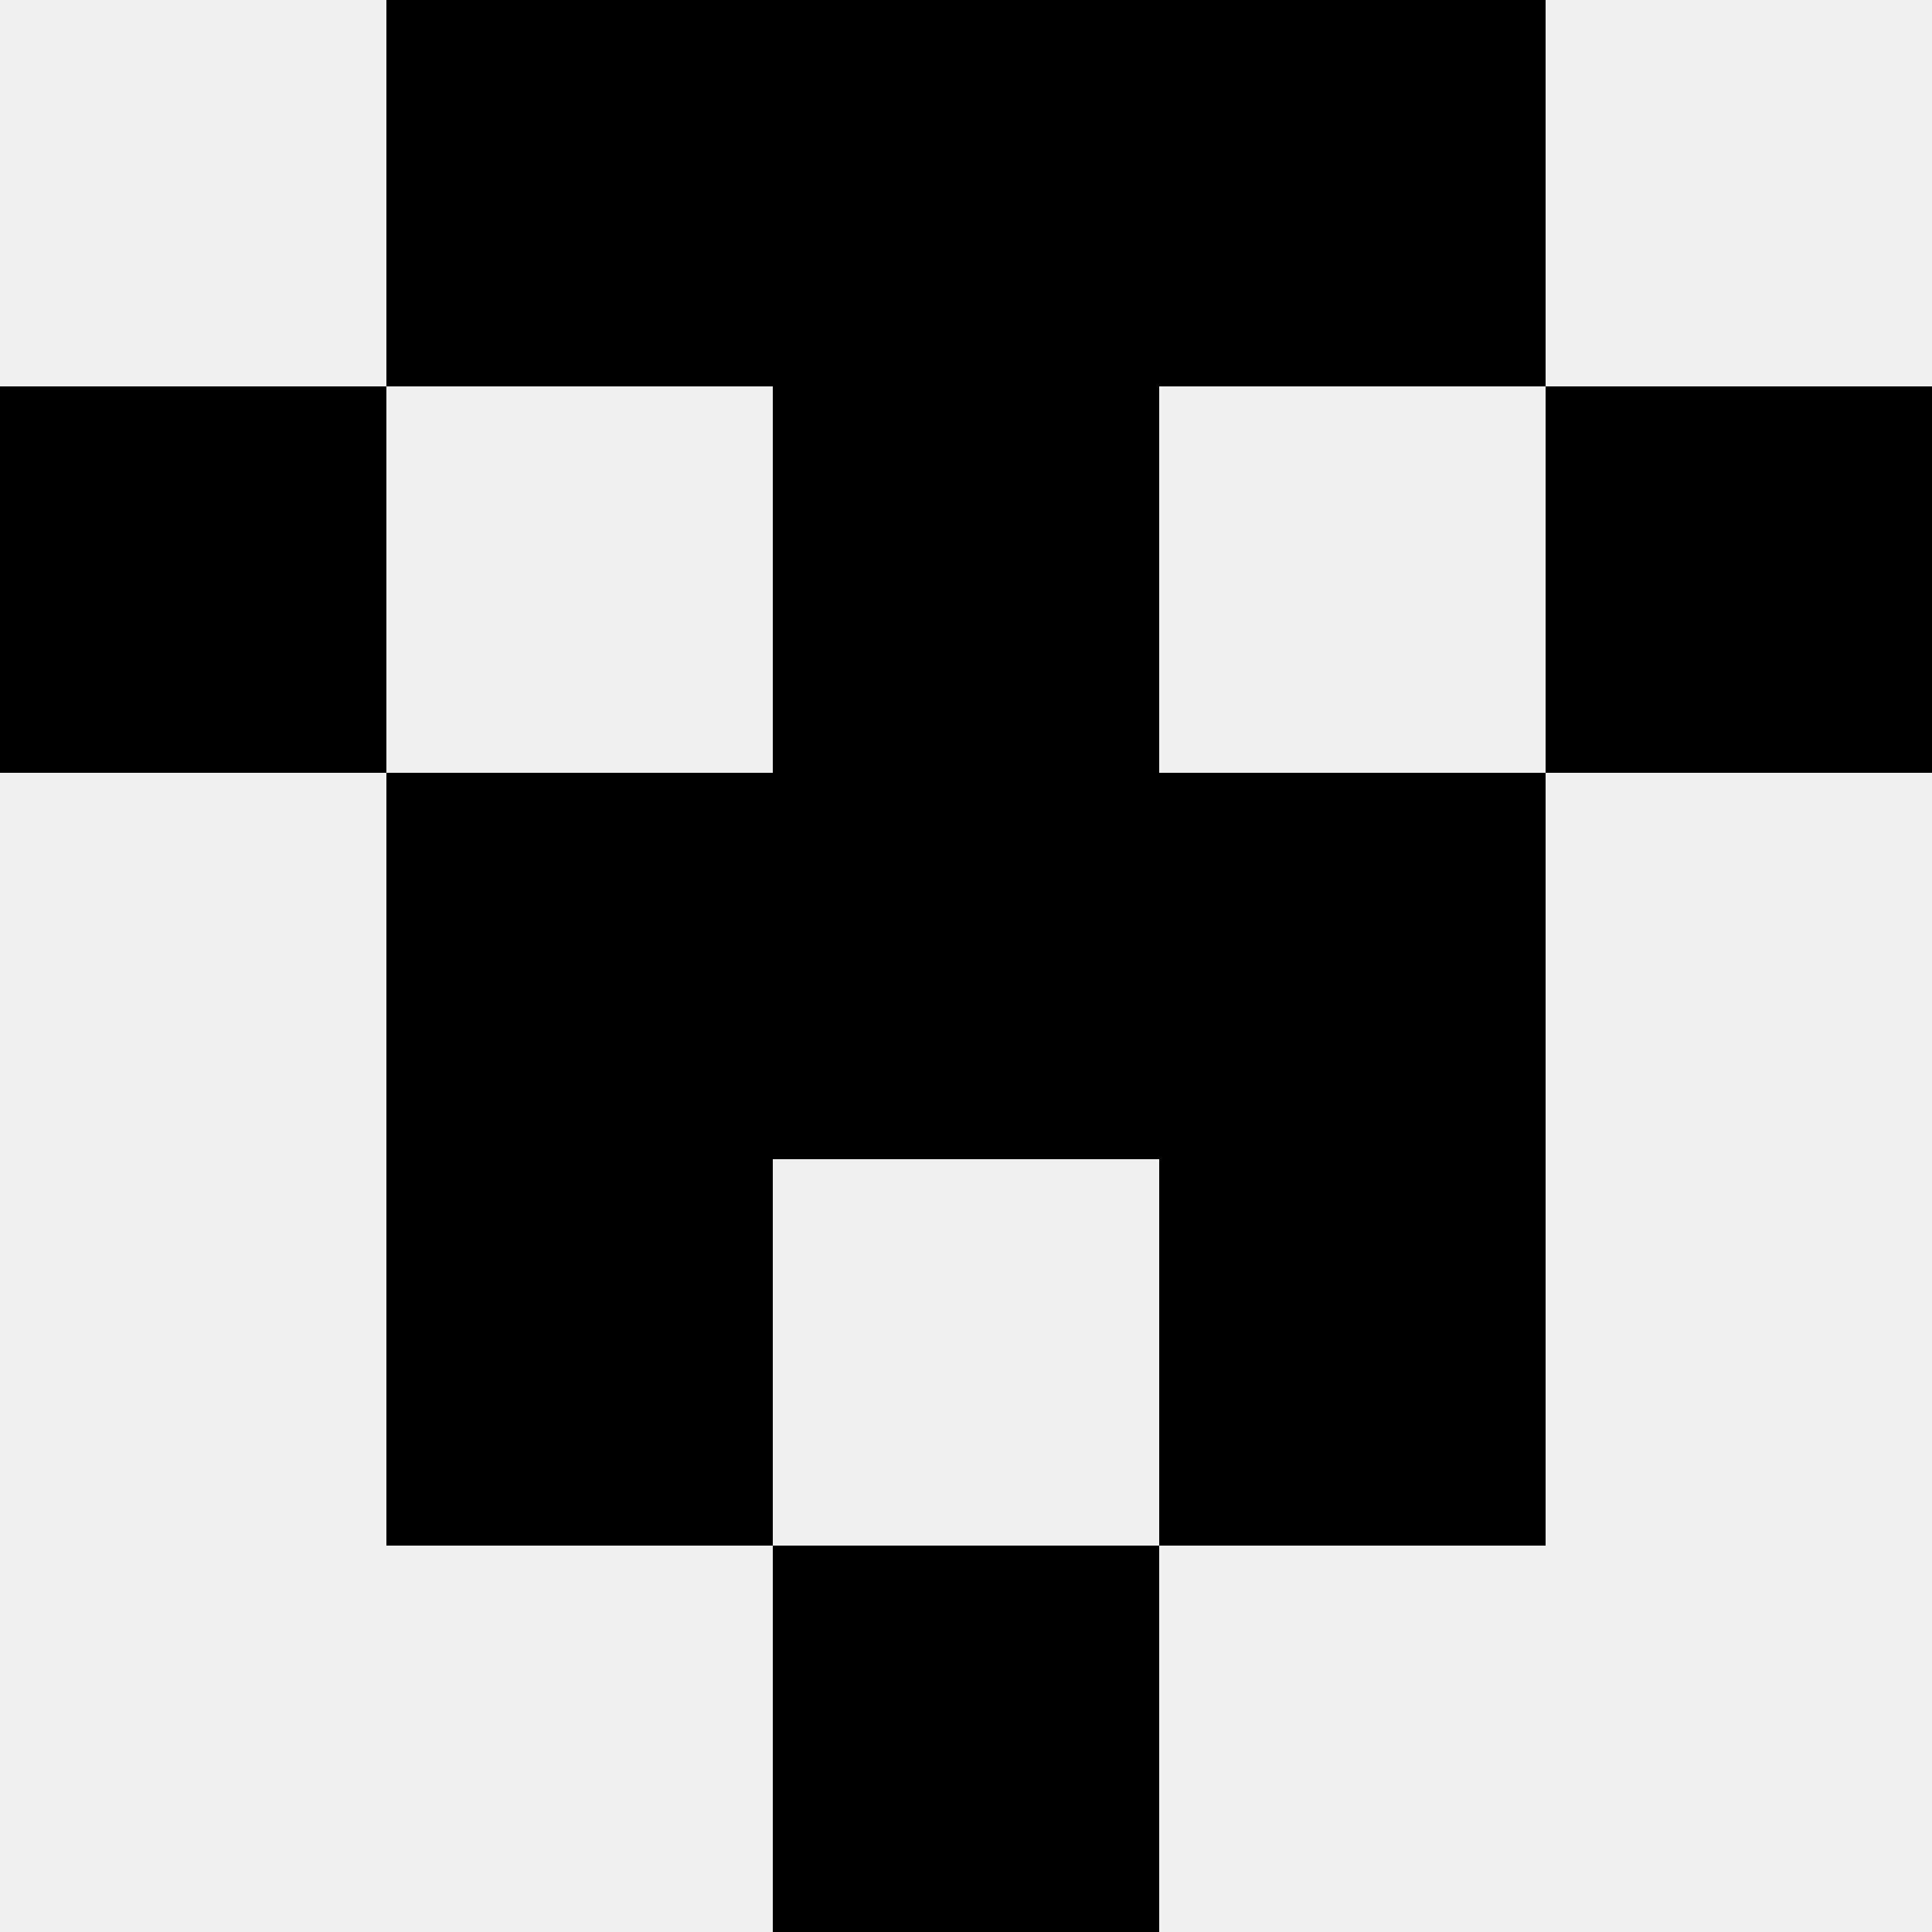
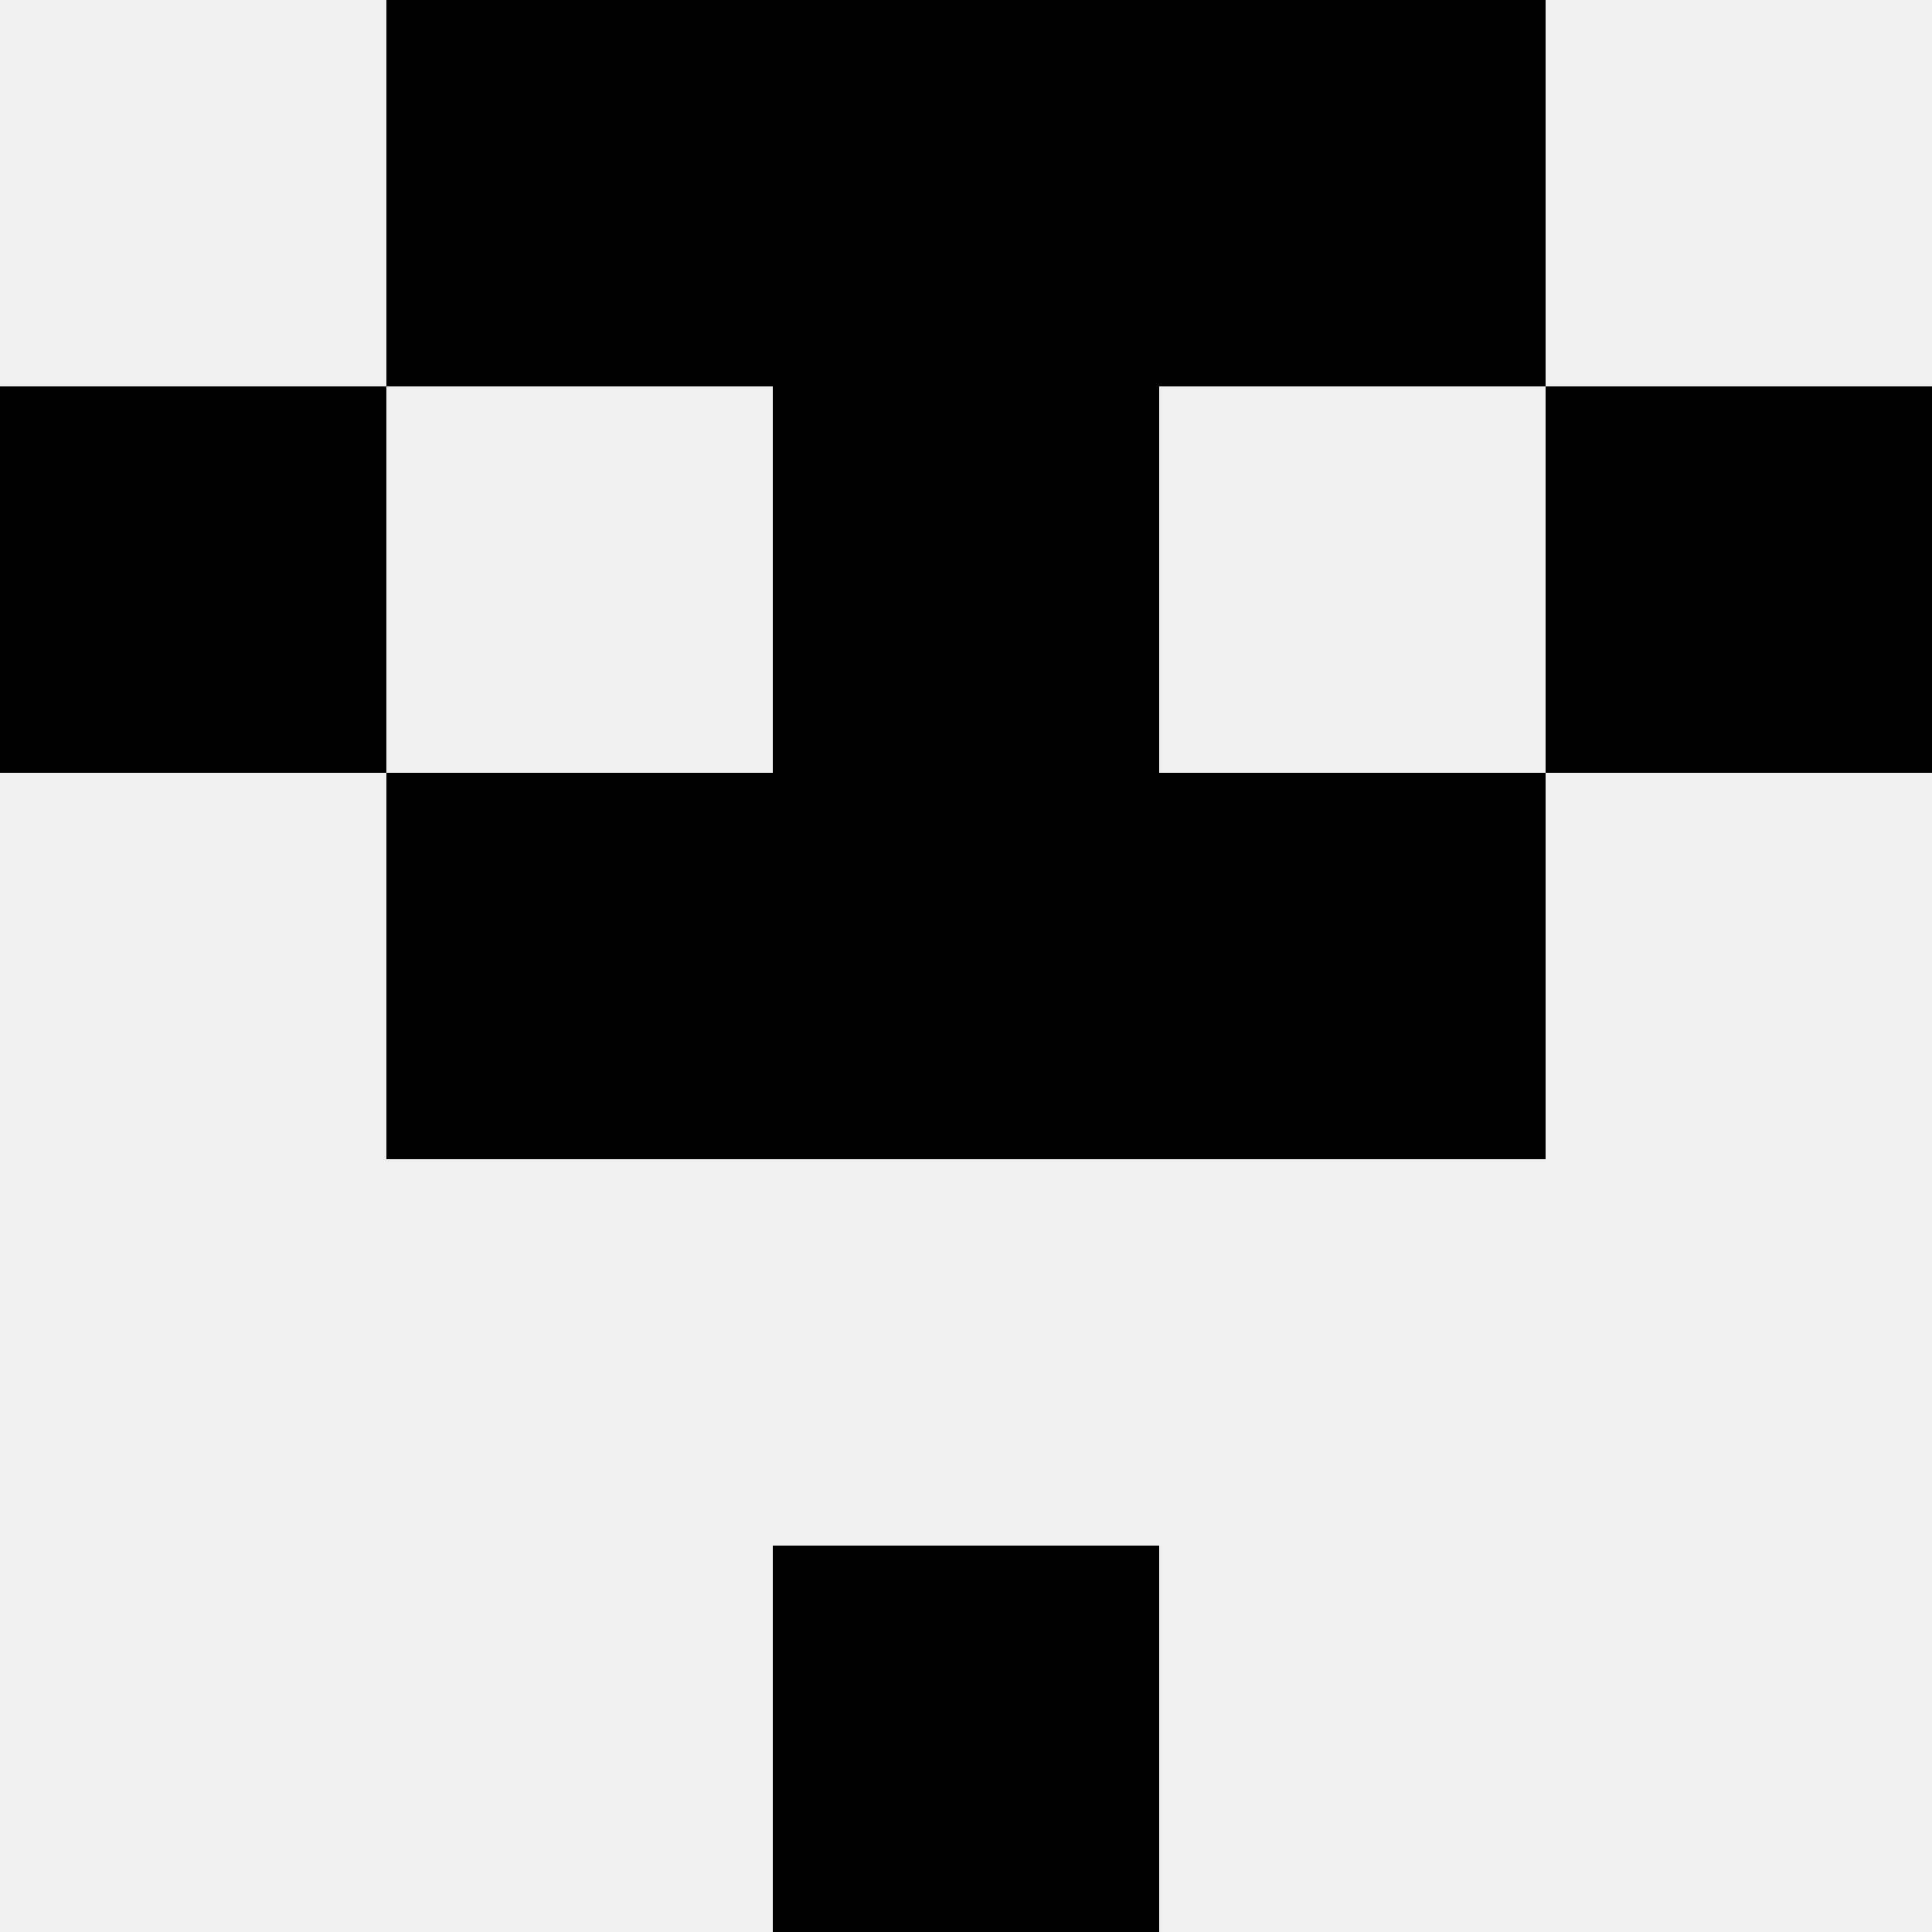
<svg xmlns="http://www.w3.org/2000/svg" width="80" height="80">
  <rect width="100%" height="100%" fill="#f0f0f0" />
  <rect x="16" y="0" width="16" height="16" fill="hsl(186, 70%, 50%)" />
  <rect x="48" y="0" width="16" height="16" fill="hsl(186, 70%, 50%)" />
-   <rect x="32" y="0" width="16" height="16" fill="hsl(186, 70%, 50%)" />
  <rect x="32" y="0" width="16" height="16" fill="hsl(186, 70%, 50%)" />
  <rect x="0" y="16" width="16" height="16" fill="hsl(186, 70%, 50%)" />
  <rect x="64" y="16" width="16" height="16" fill="hsl(186, 70%, 50%)" />
  <rect x="32" y="16" width="16" height="16" fill="hsl(186, 70%, 50%)" />
  <rect x="32" y="16" width="16" height="16" fill="hsl(186, 70%, 50%)" />
  <rect x="16" y="32" width="16" height="16" fill="hsl(186, 70%, 50%)" />
  <rect x="48" y="32" width="16" height="16" fill="hsl(186, 70%, 50%)" />
  <rect x="32" y="32" width="16" height="16" fill="hsl(186, 70%, 50%)" />
  <rect x="32" y="32" width="16" height="16" fill="hsl(186, 70%, 50%)" />
-   <rect x="16" y="48" width="16" height="16" fill="hsl(186, 70%, 50%)" />
-   <rect x="48" y="48" width="16" height="16" fill="hsl(186, 70%, 50%)" />
  <rect x="32" y="64" width="16" height="16" fill="hsl(186, 70%, 50%)" />
  <rect x="32" y="64" width="16" height="16" fill="hsl(186, 70%, 50%)" />
</svg>